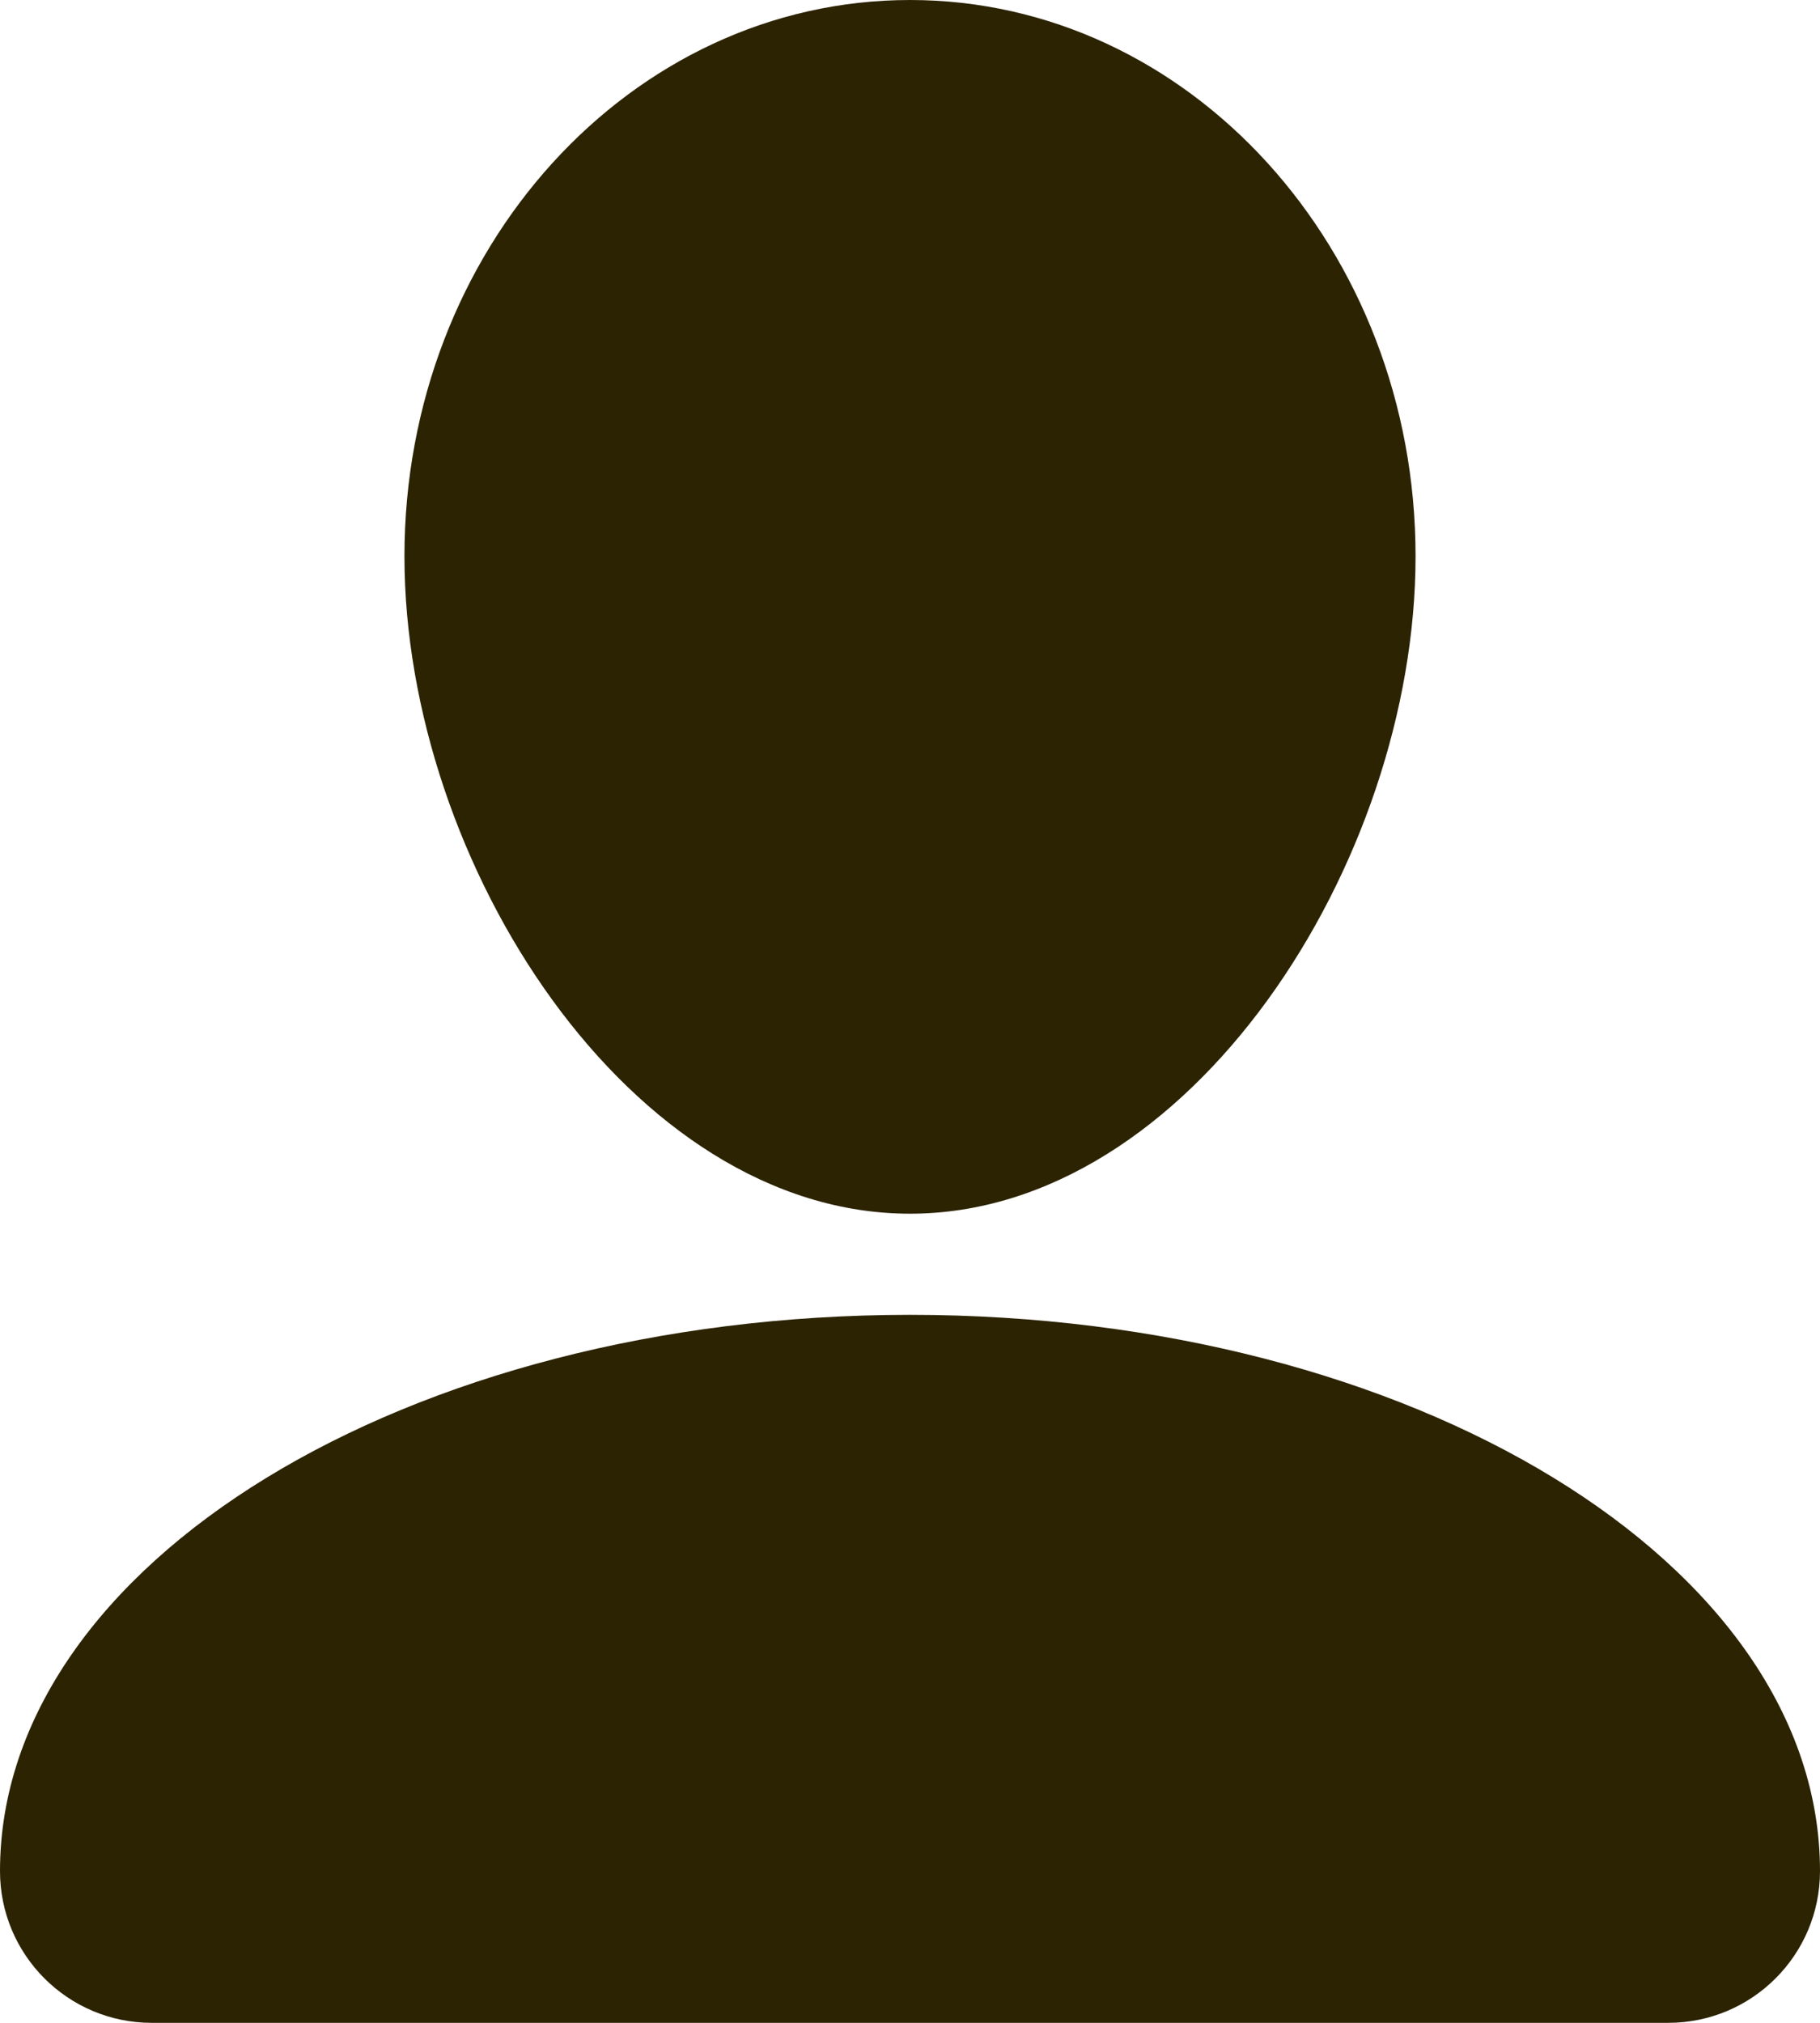
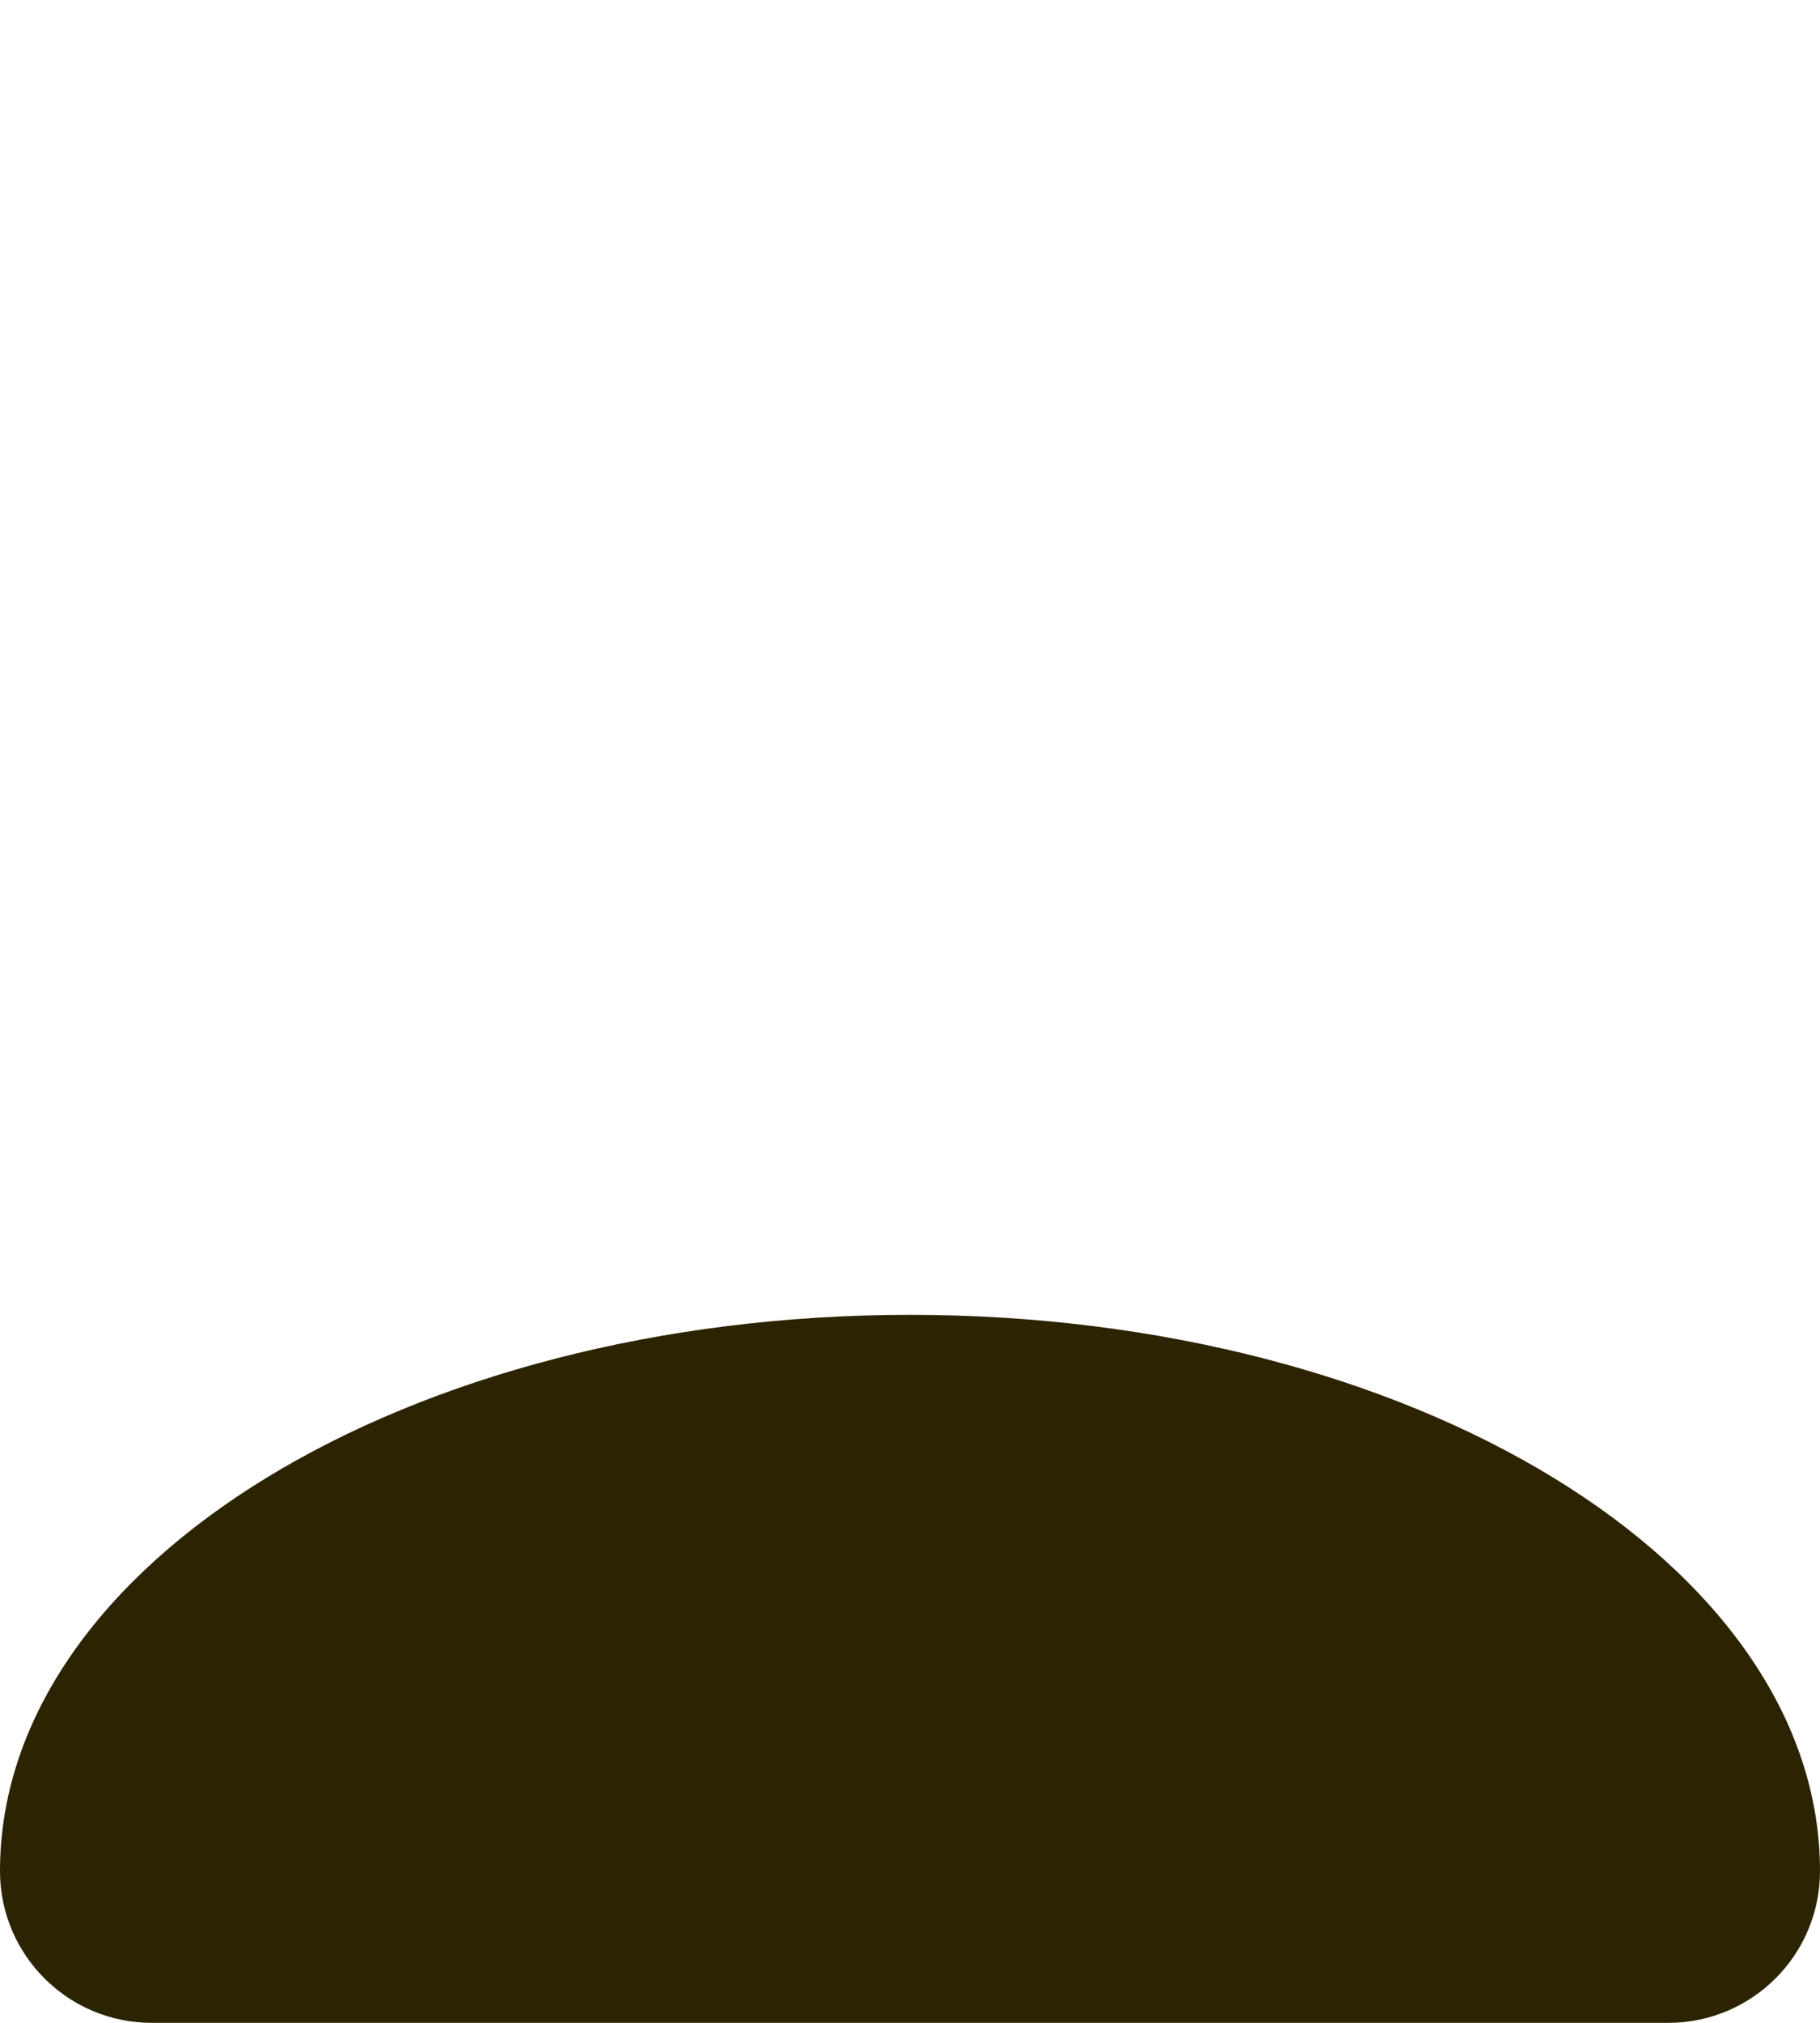
<svg xmlns="http://www.w3.org/2000/svg" width="18" height="20" viewBox="0 0 18 20" fill="none">
-   <path d="M14 5.5C14 8.538 11.761 12 9 12C6.239 12 4 8.538 4 5.5C4 2.462 6.239 0 9 0C11.761 0 14 2.462 14 5.5Z" fill="#2C2302" />
  <path d="M9 13C4.029 13 0 15.462 0 18.5C0 19.328 0.672 20 1.5 20H16.5C17.328 20 18 19.328 18 18.5C18 15.462 13.971 13 9 13Z" fill="#2C2302" />
</svg>